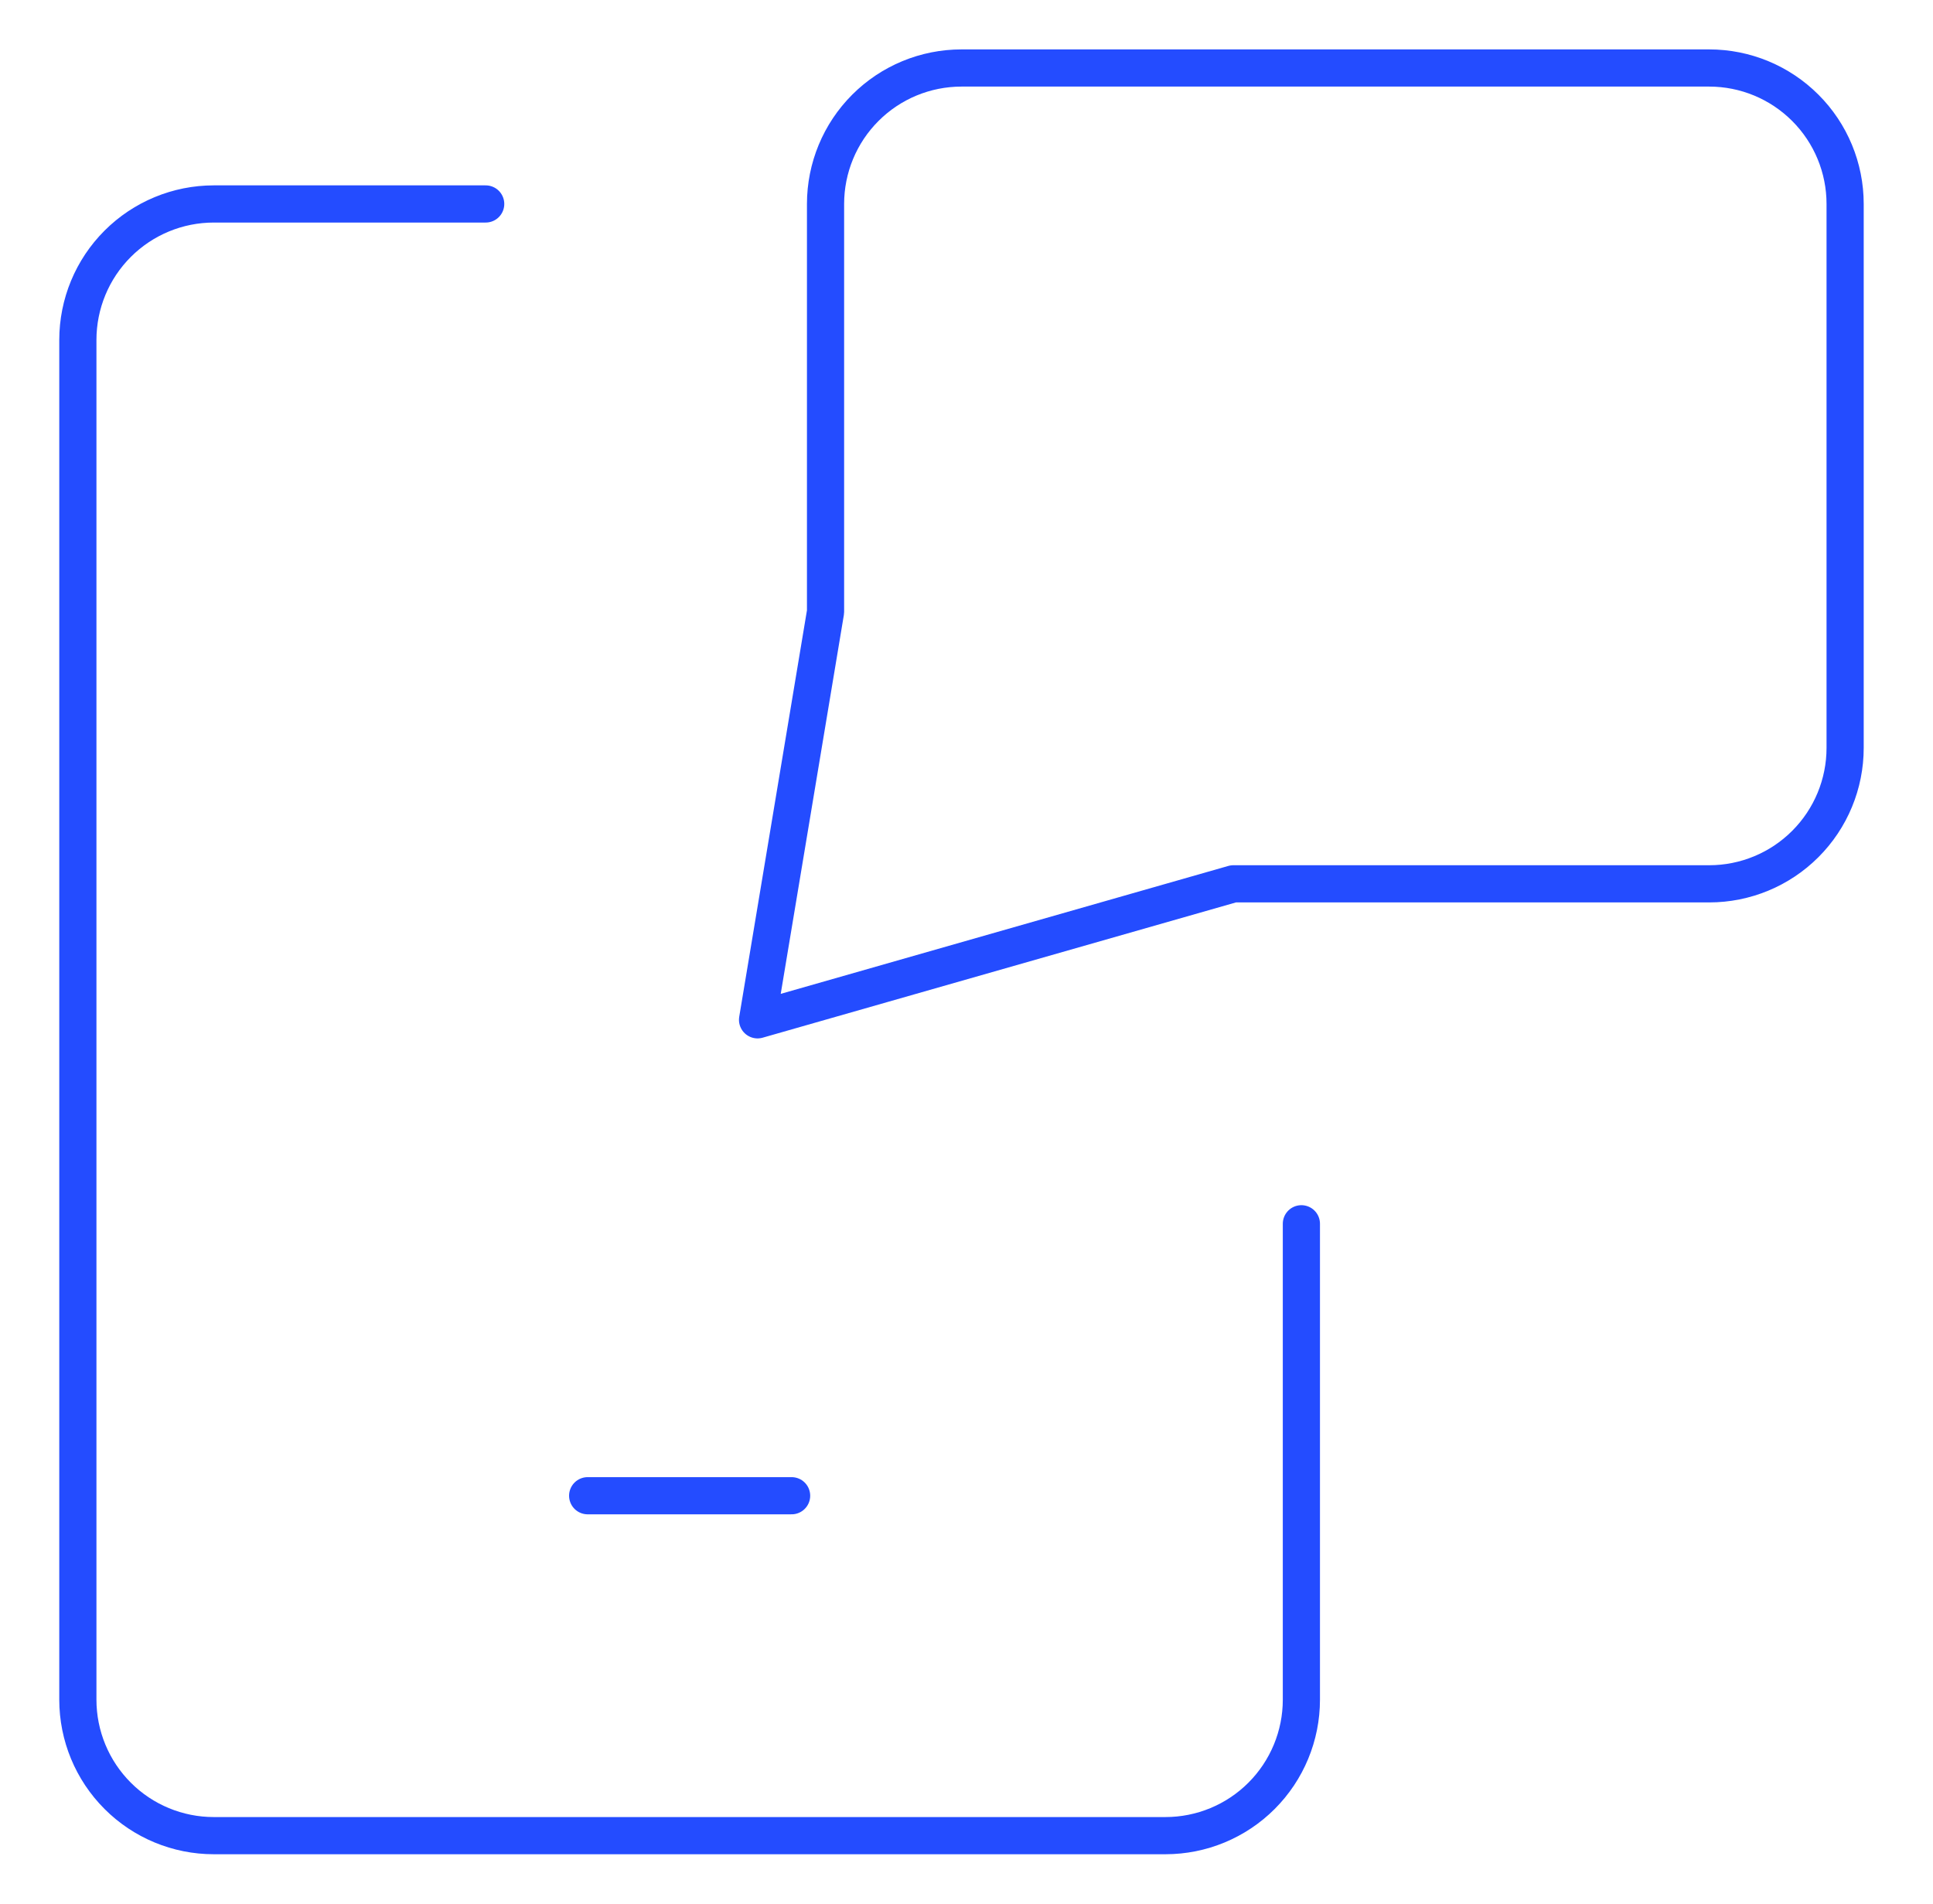
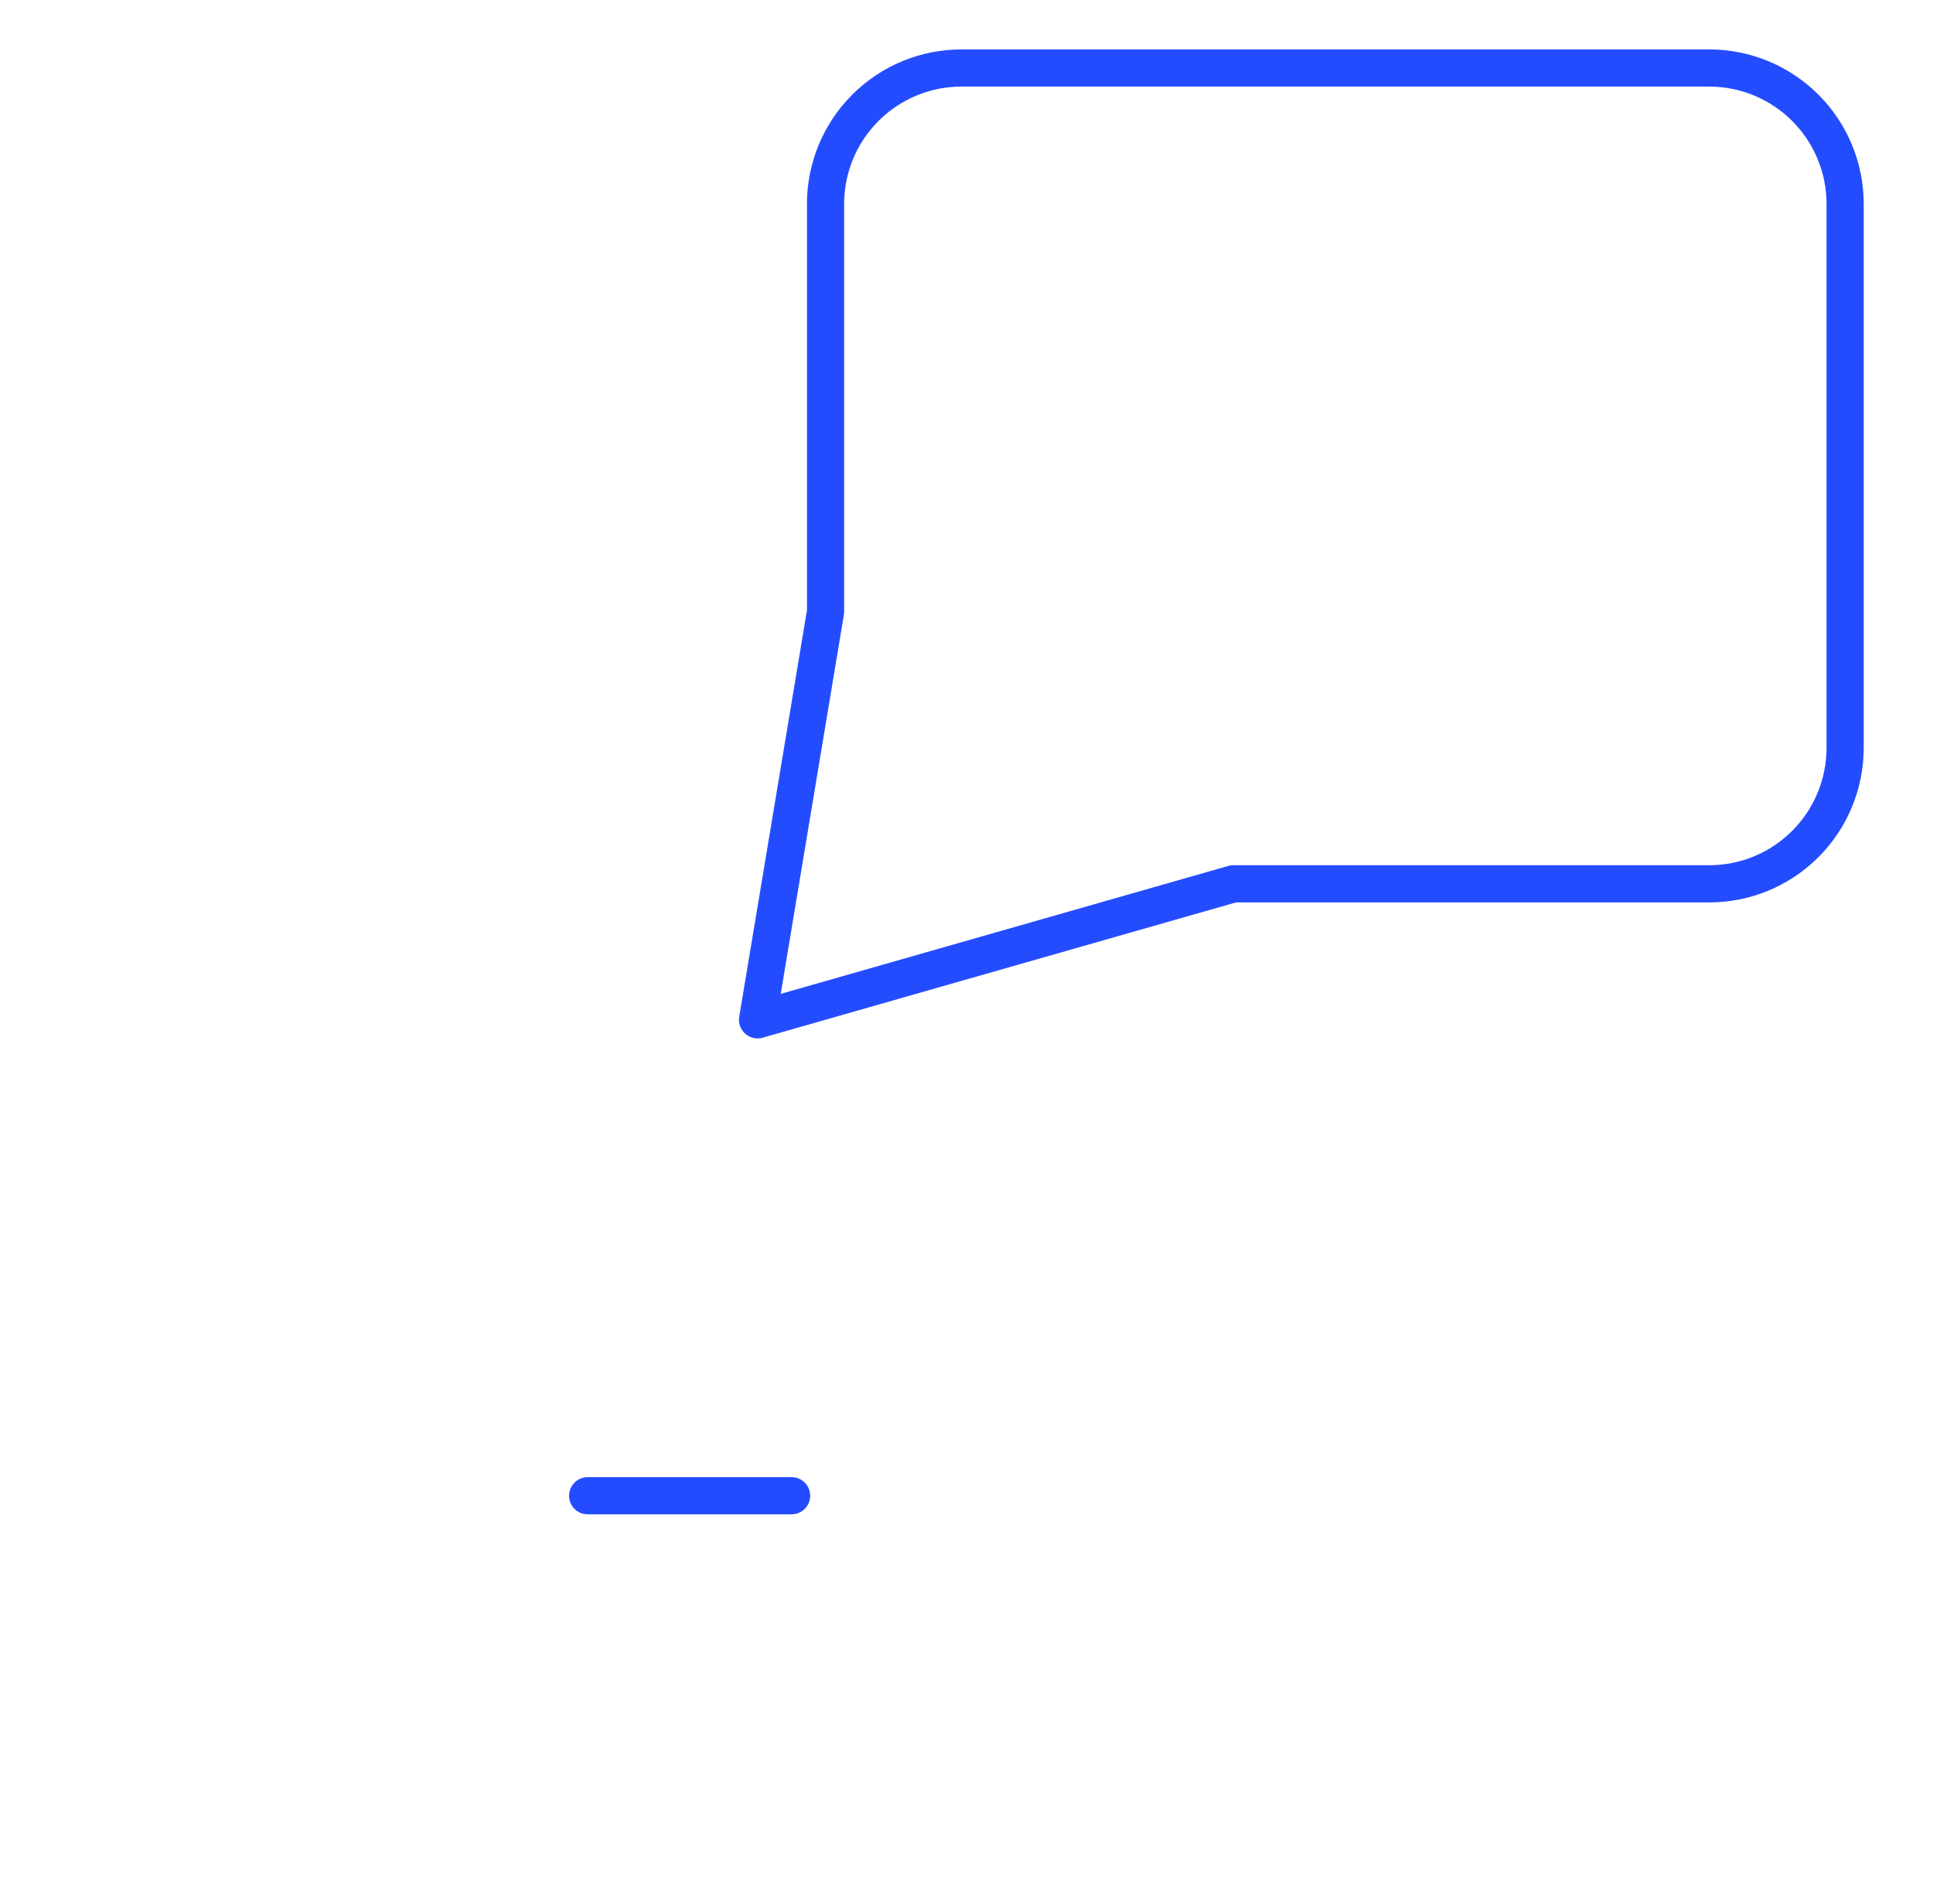
<svg xmlns="http://www.w3.org/2000/svg" width="65" height="64" viewBox="0 0 65 64" fill="none">
-   <path d="M43.761 41.143V57.143C43.761 58.355 43.279 59.518 42.422 60.375C41.564 61.233 40.401 61.714 39.189 61.714H7.189C5.977 61.714 4.814 61.233 3.957 60.375C3.099 59.518 2.618 58.355 2.618 57.143V11.429C2.618 10.216 3.099 9.053 3.957 8.196C4.814 7.339 5.977 6.857 7.189 6.857H16.332" stroke="#244CFF" stroke-width="1.25" stroke-linecap="round" stroke-linejoin="round" />
  <path d="M19.761 50.286H26.619" stroke="#244CFF" stroke-width="1.25" stroke-linecap="round" stroke-linejoin="round" />
  <path d="M41.474 29.714L25.474 34.286L27.76 20.571V6.857C27.76 5.645 28.241 4.482 29.099 3.625C29.956 2.767 31.119 2.286 32.331 2.286H57.474C58.686 2.286 59.849 2.767 60.706 3.625C61.564 4.482 62.045 5.645 62.045 6.857V25.143C62.045 26.355 61.564 27.518 60.706 28.375C59.849 29.233 58.686 29.714 57.474 29.714H41.474Z" stroke="#244CFF" stroke-width="1.25" stroke-linecap="round" stroke-linejoin="round" />
</svg>